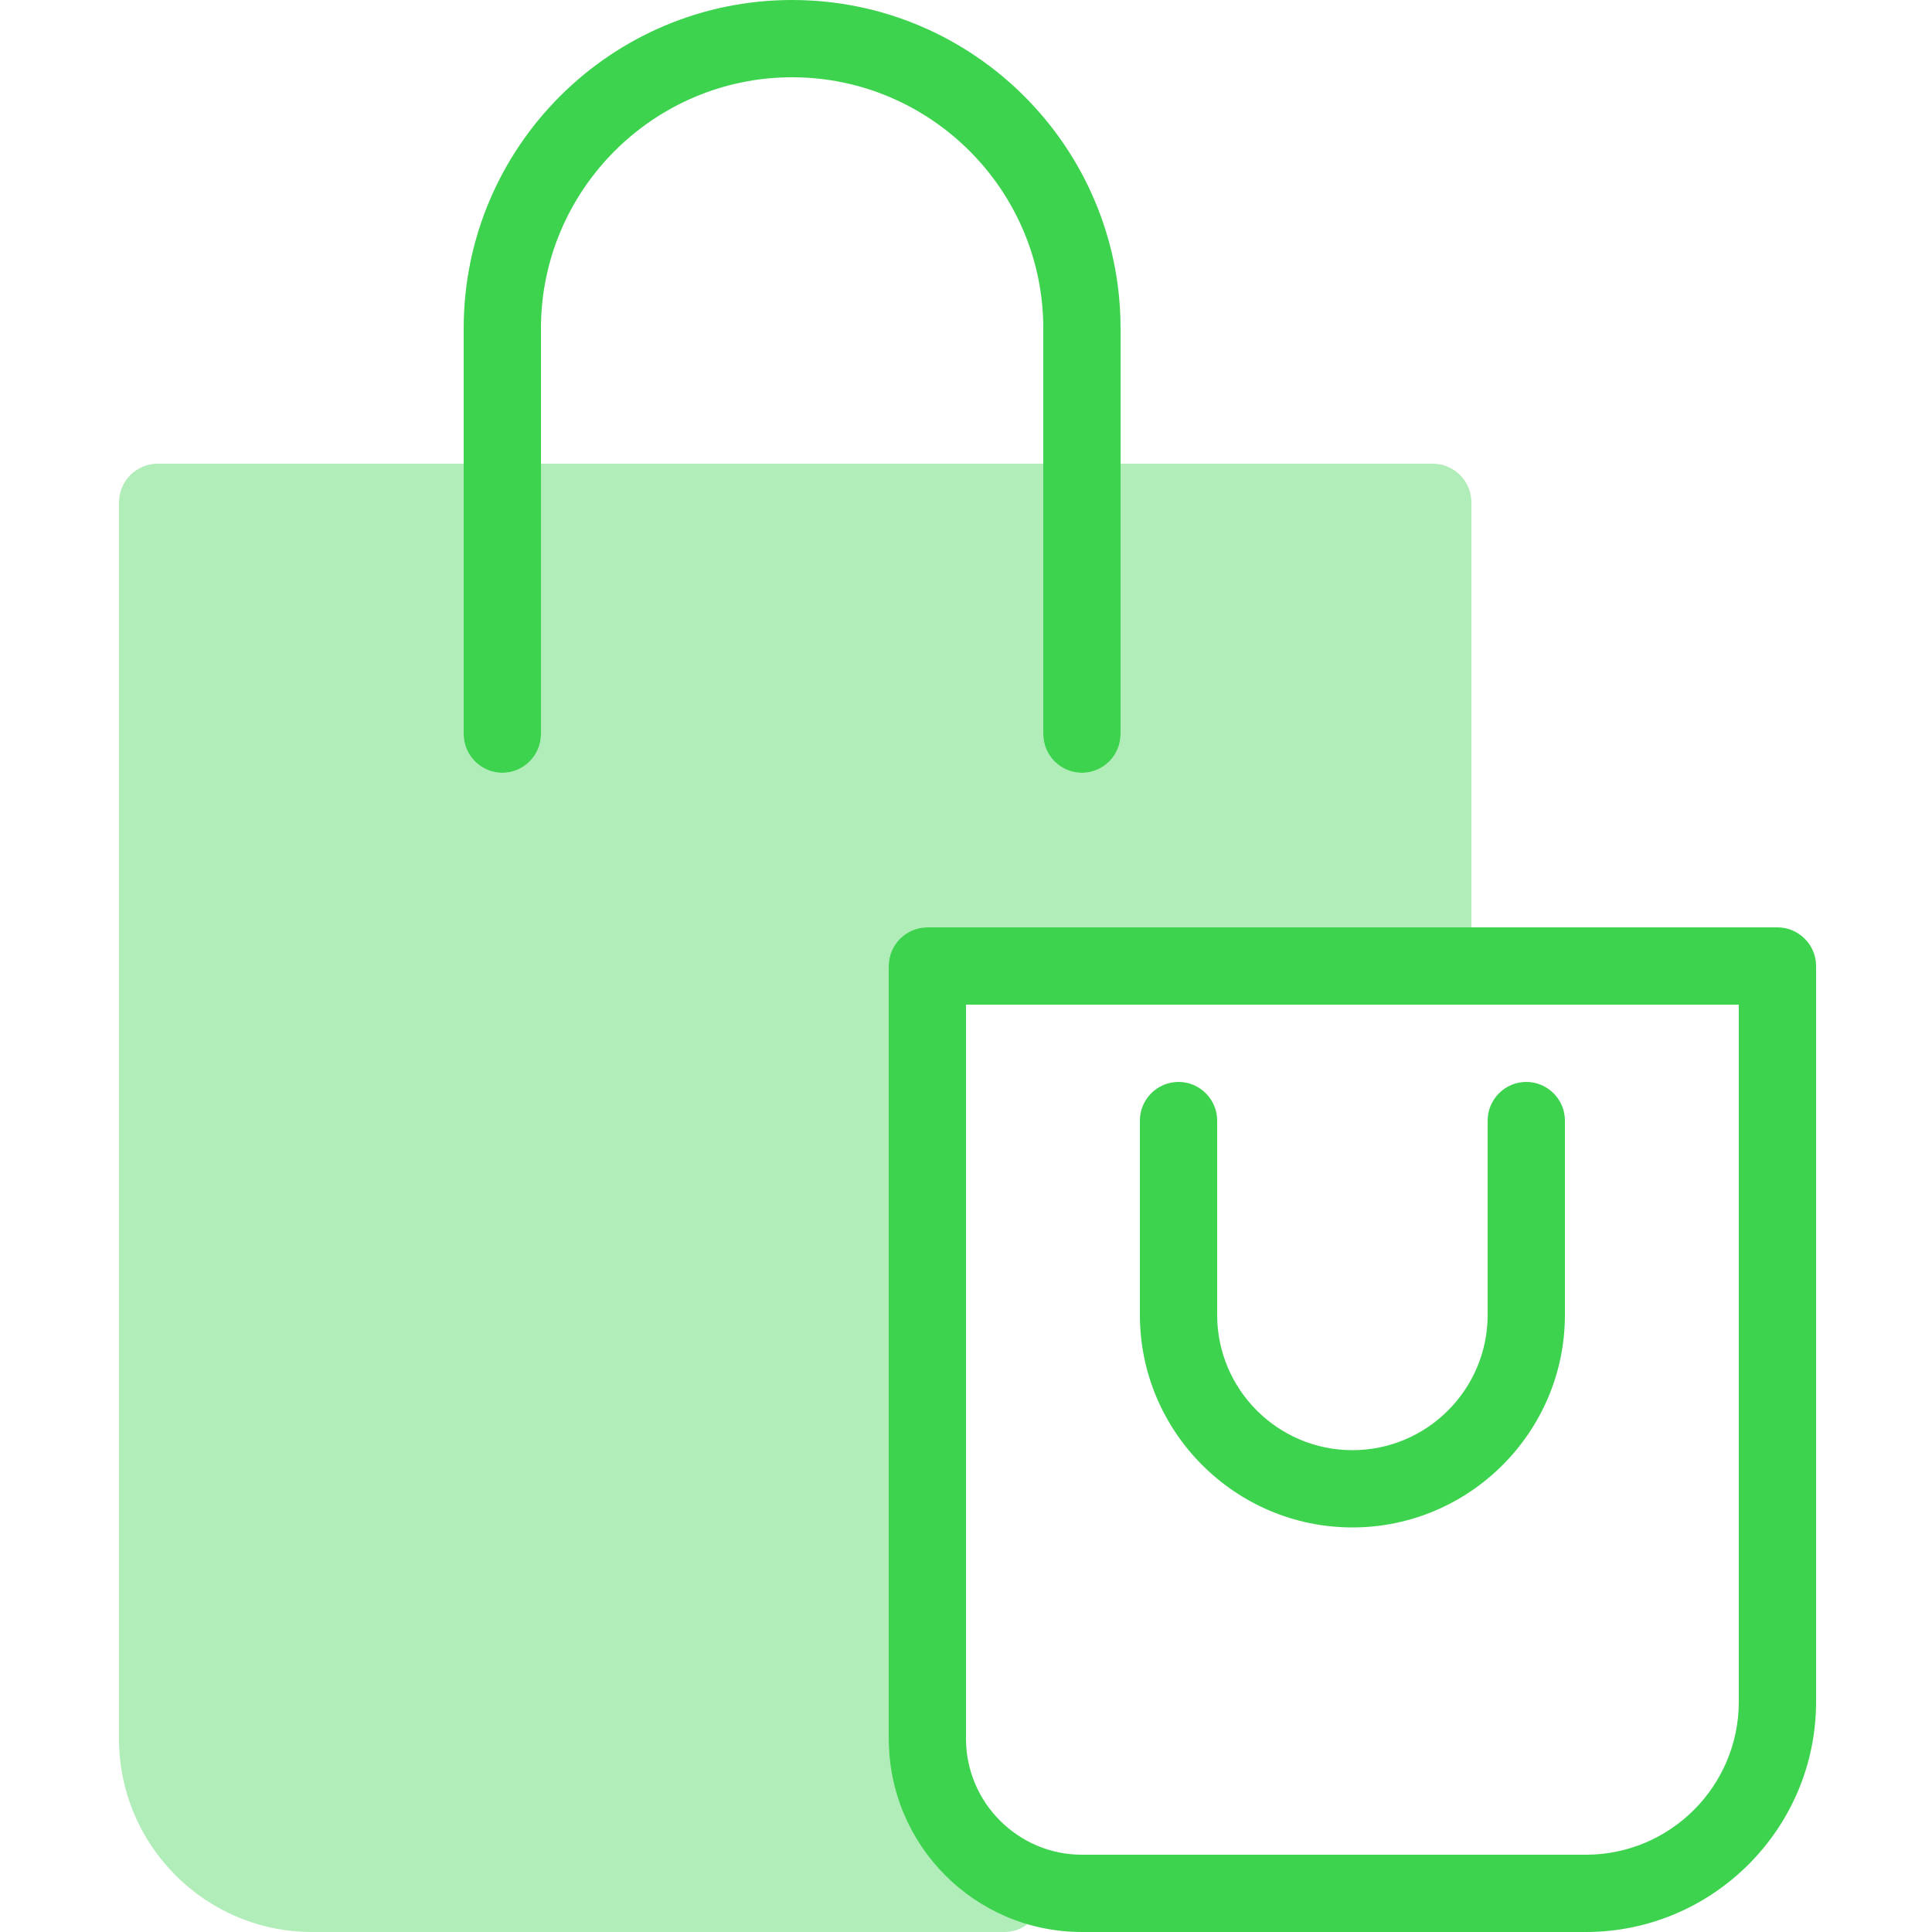
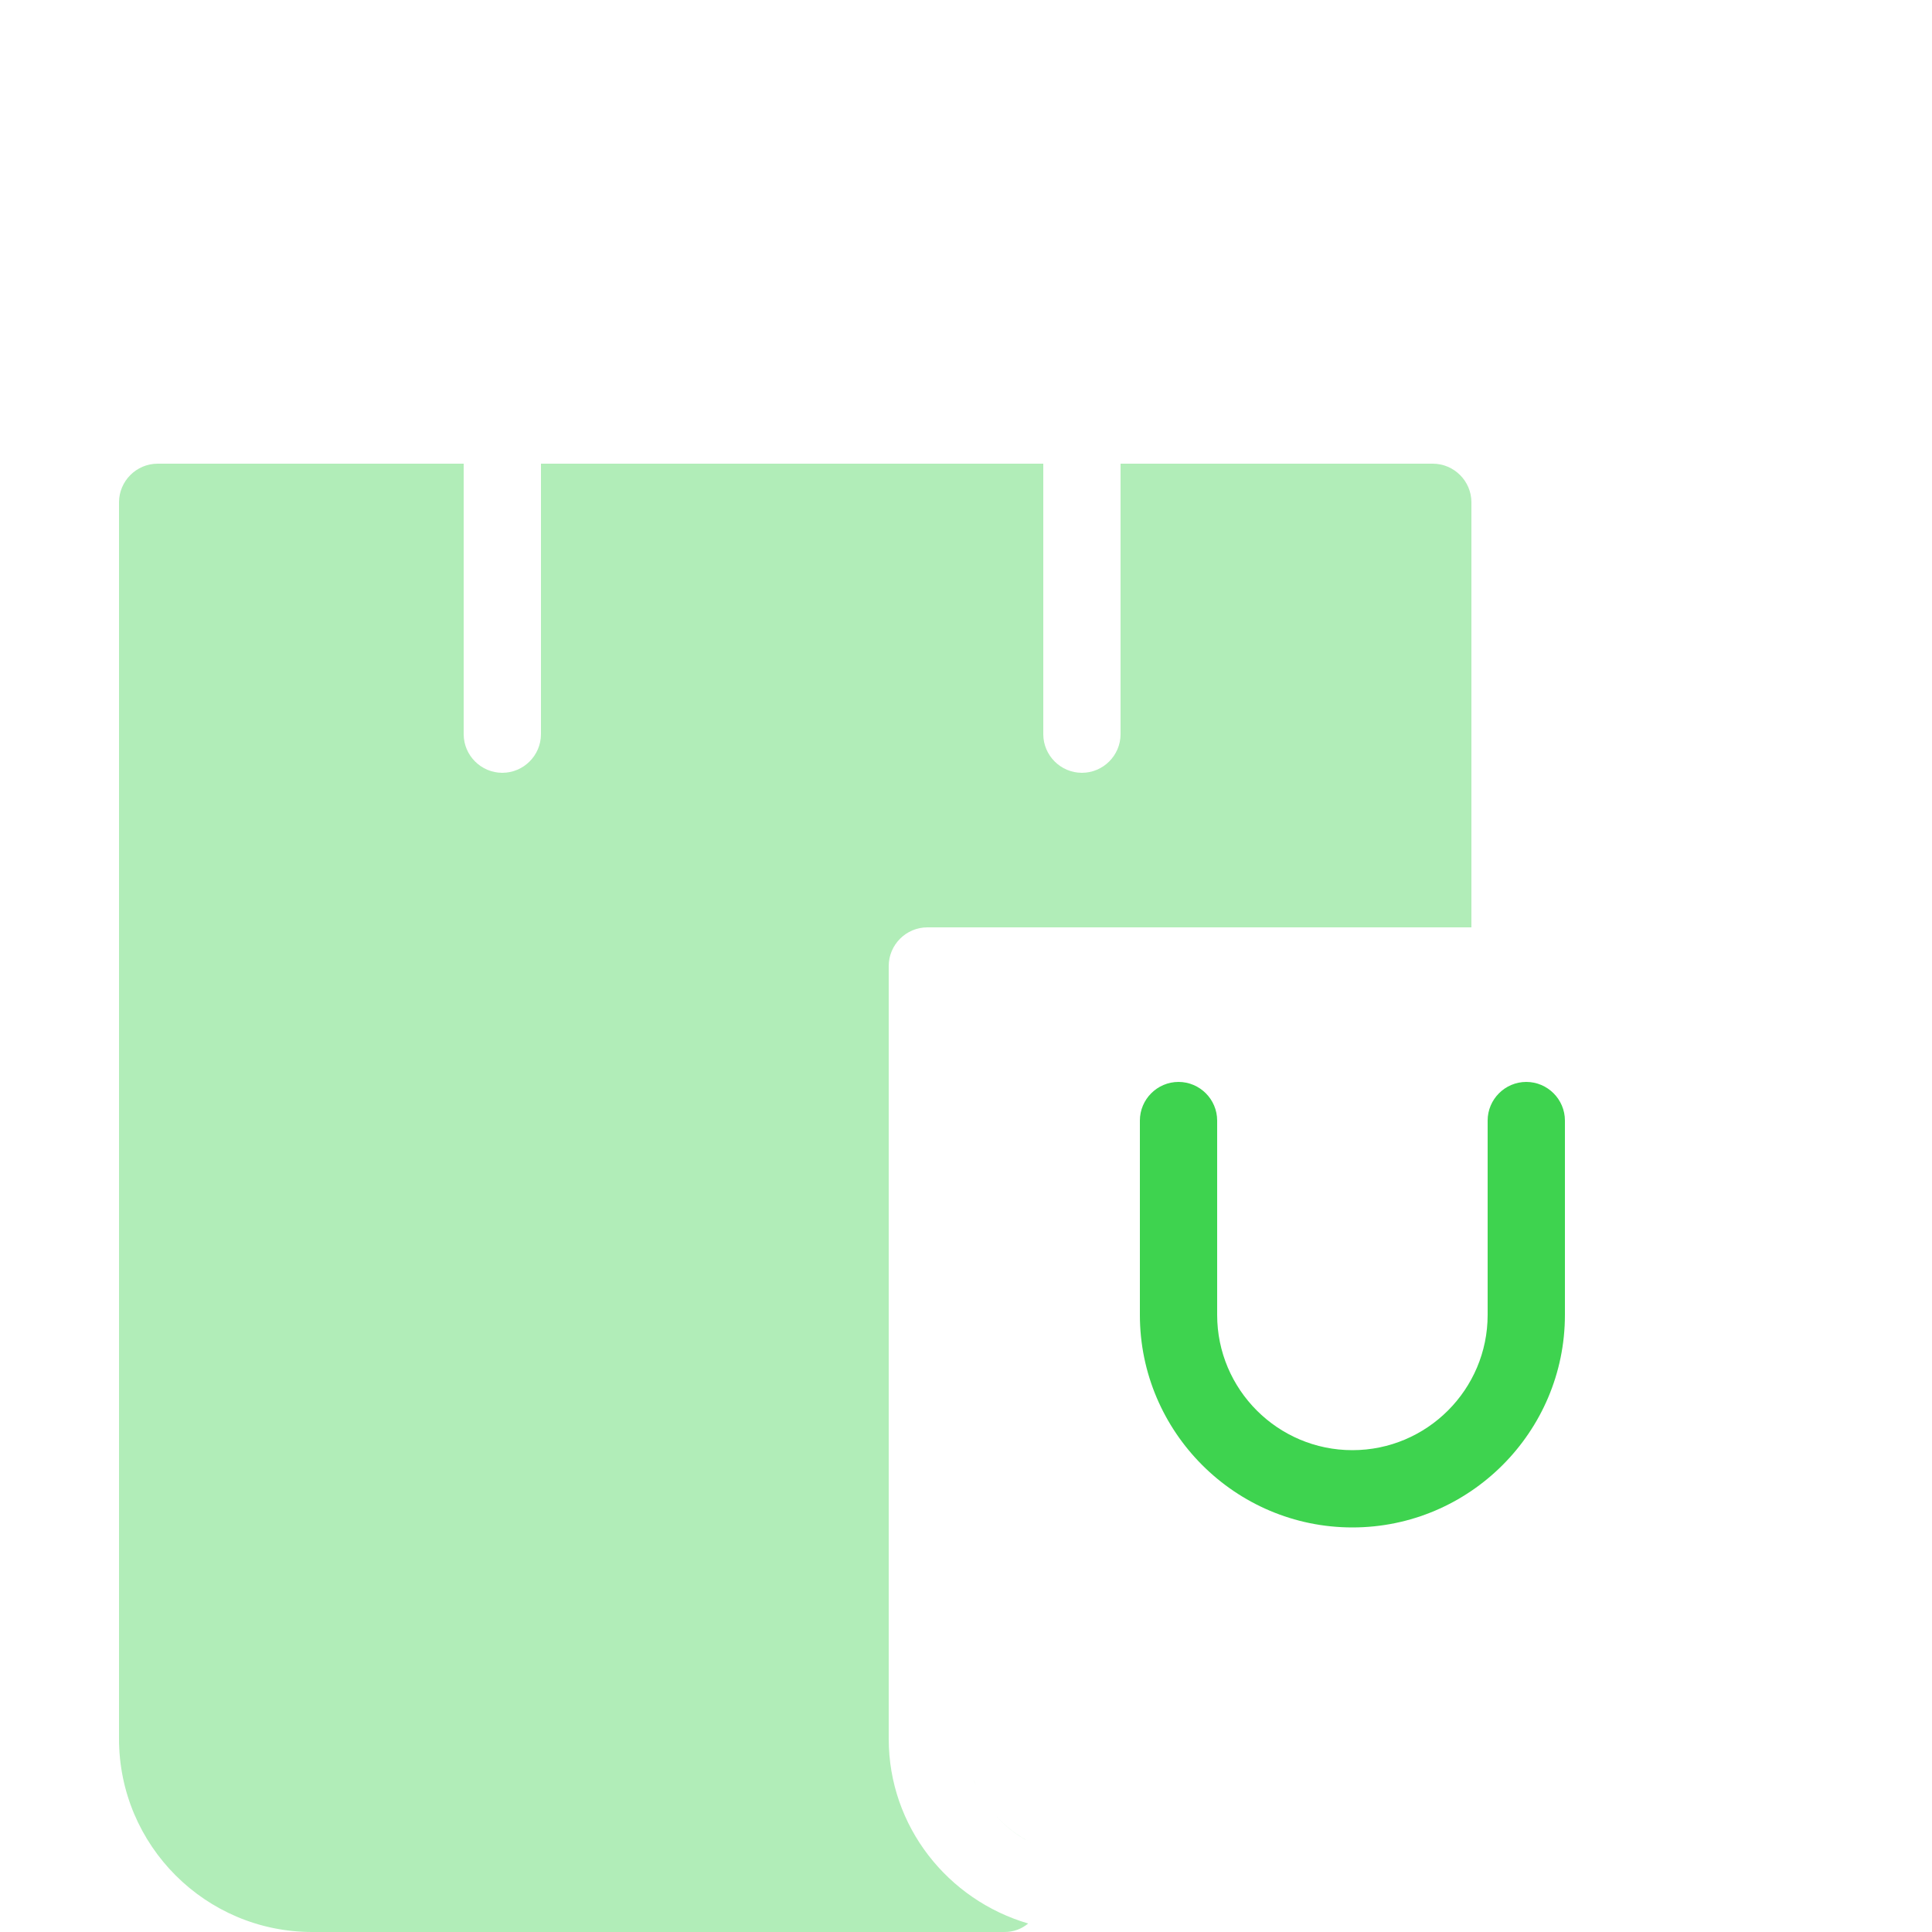
<svg xmlns="http://www.w3.org/2000/svg" id="Icon" version="1.1" viewBox="0 0 50 50">
  <defs>
    <style> .st0, .st1 { fill: #3ed34f; } .st1 { opacity: .4; } </style>
  </defs>
  <g>
-     <path class="st0" d="M46,24h-22c-.55,0-1,.45-1,1v20c0,2.76,2.24,5,5,5h13.04c3.28,0,5.96-2.67,5.96-5.96v-19.04c0-.55-.45-1-1-1ZM45,44.04c0,2.18-1.77,3.96-3.96,3.96h-13.04c-1.65,0-3-1.35-3-3v-19h20v18.04Z" />
-     <path class="st0" d="M27,8.5v10.5c0,.55.45,1,1,1s1-.45,1-1v-10.5c0-4.69-3.81-8.5-8.5-8.5s-8.5,3.81-8.5,8.5v10.5c0,.55.45,1,1,1s1-.45,1-1v-10.5c0-3.58,2.92-6.5,6.5-6.5s6.5,2.92,6.5,6.5Z" />
    <path class="st0" d="M35,39.53c3.03,0,5.5-2.47,5.5-5.5v-5.03c0-.55-.45-1-1-1s-1,.45-1,1v5.03c0,1.93-1.57,3.5-3.5,3.5s-3.5-1.57-3.5-3.5v-5.03c0-.55-.45-1-1-1s-1,.45-1,1v5.03c0,3.03,2.47,5.5,5.5,5.5Z" />
  </g>
  <g>
-     <path class="st1" d="M25.46,46.59c.05.08.11.16.17.24-.06-.08-.12-.16-.17-.24Z" />
-     <path class="st1" d="M26.67,47.68s0,0-.01-.01c-.36-.18-.67-.43-.92-.72.26.3.58.55.94.73Z" />
+     <path class="st1" d="M26.67,47.68c-.36-.18-.67-.43-.92-.72.26.3.58.55.94.73Z" />
    <path class="st1" d="M25.2,46.05s.03.1.05.15c-.02-.05-.03-.1-.05-.15Z" />
-     <path class="st1" d="M25.05,45.53c0,.05.02.11.03.16-.01-.05-.02-.11-.03-.16Z" />
    <path class="st1" d="M23,45v-20c0-.55.45-1,1-1h14.08v-11c0-.55-.45-1-1-1h-8.08v7c0,.55-.45,1-1,1s-1-.45-1-1v-7h-13v7c0,.55-.45,1-1,1s-1-.45-1-1v-7h-7.92c-.55,0-1,.45-1,1v32c0,2.76,2.24,5,5,5h17.92c.23,0,.44-.08.61-.22-2.08-.61-3.61-2.51-3.61-4.78Z" />
  </g>
</svg>